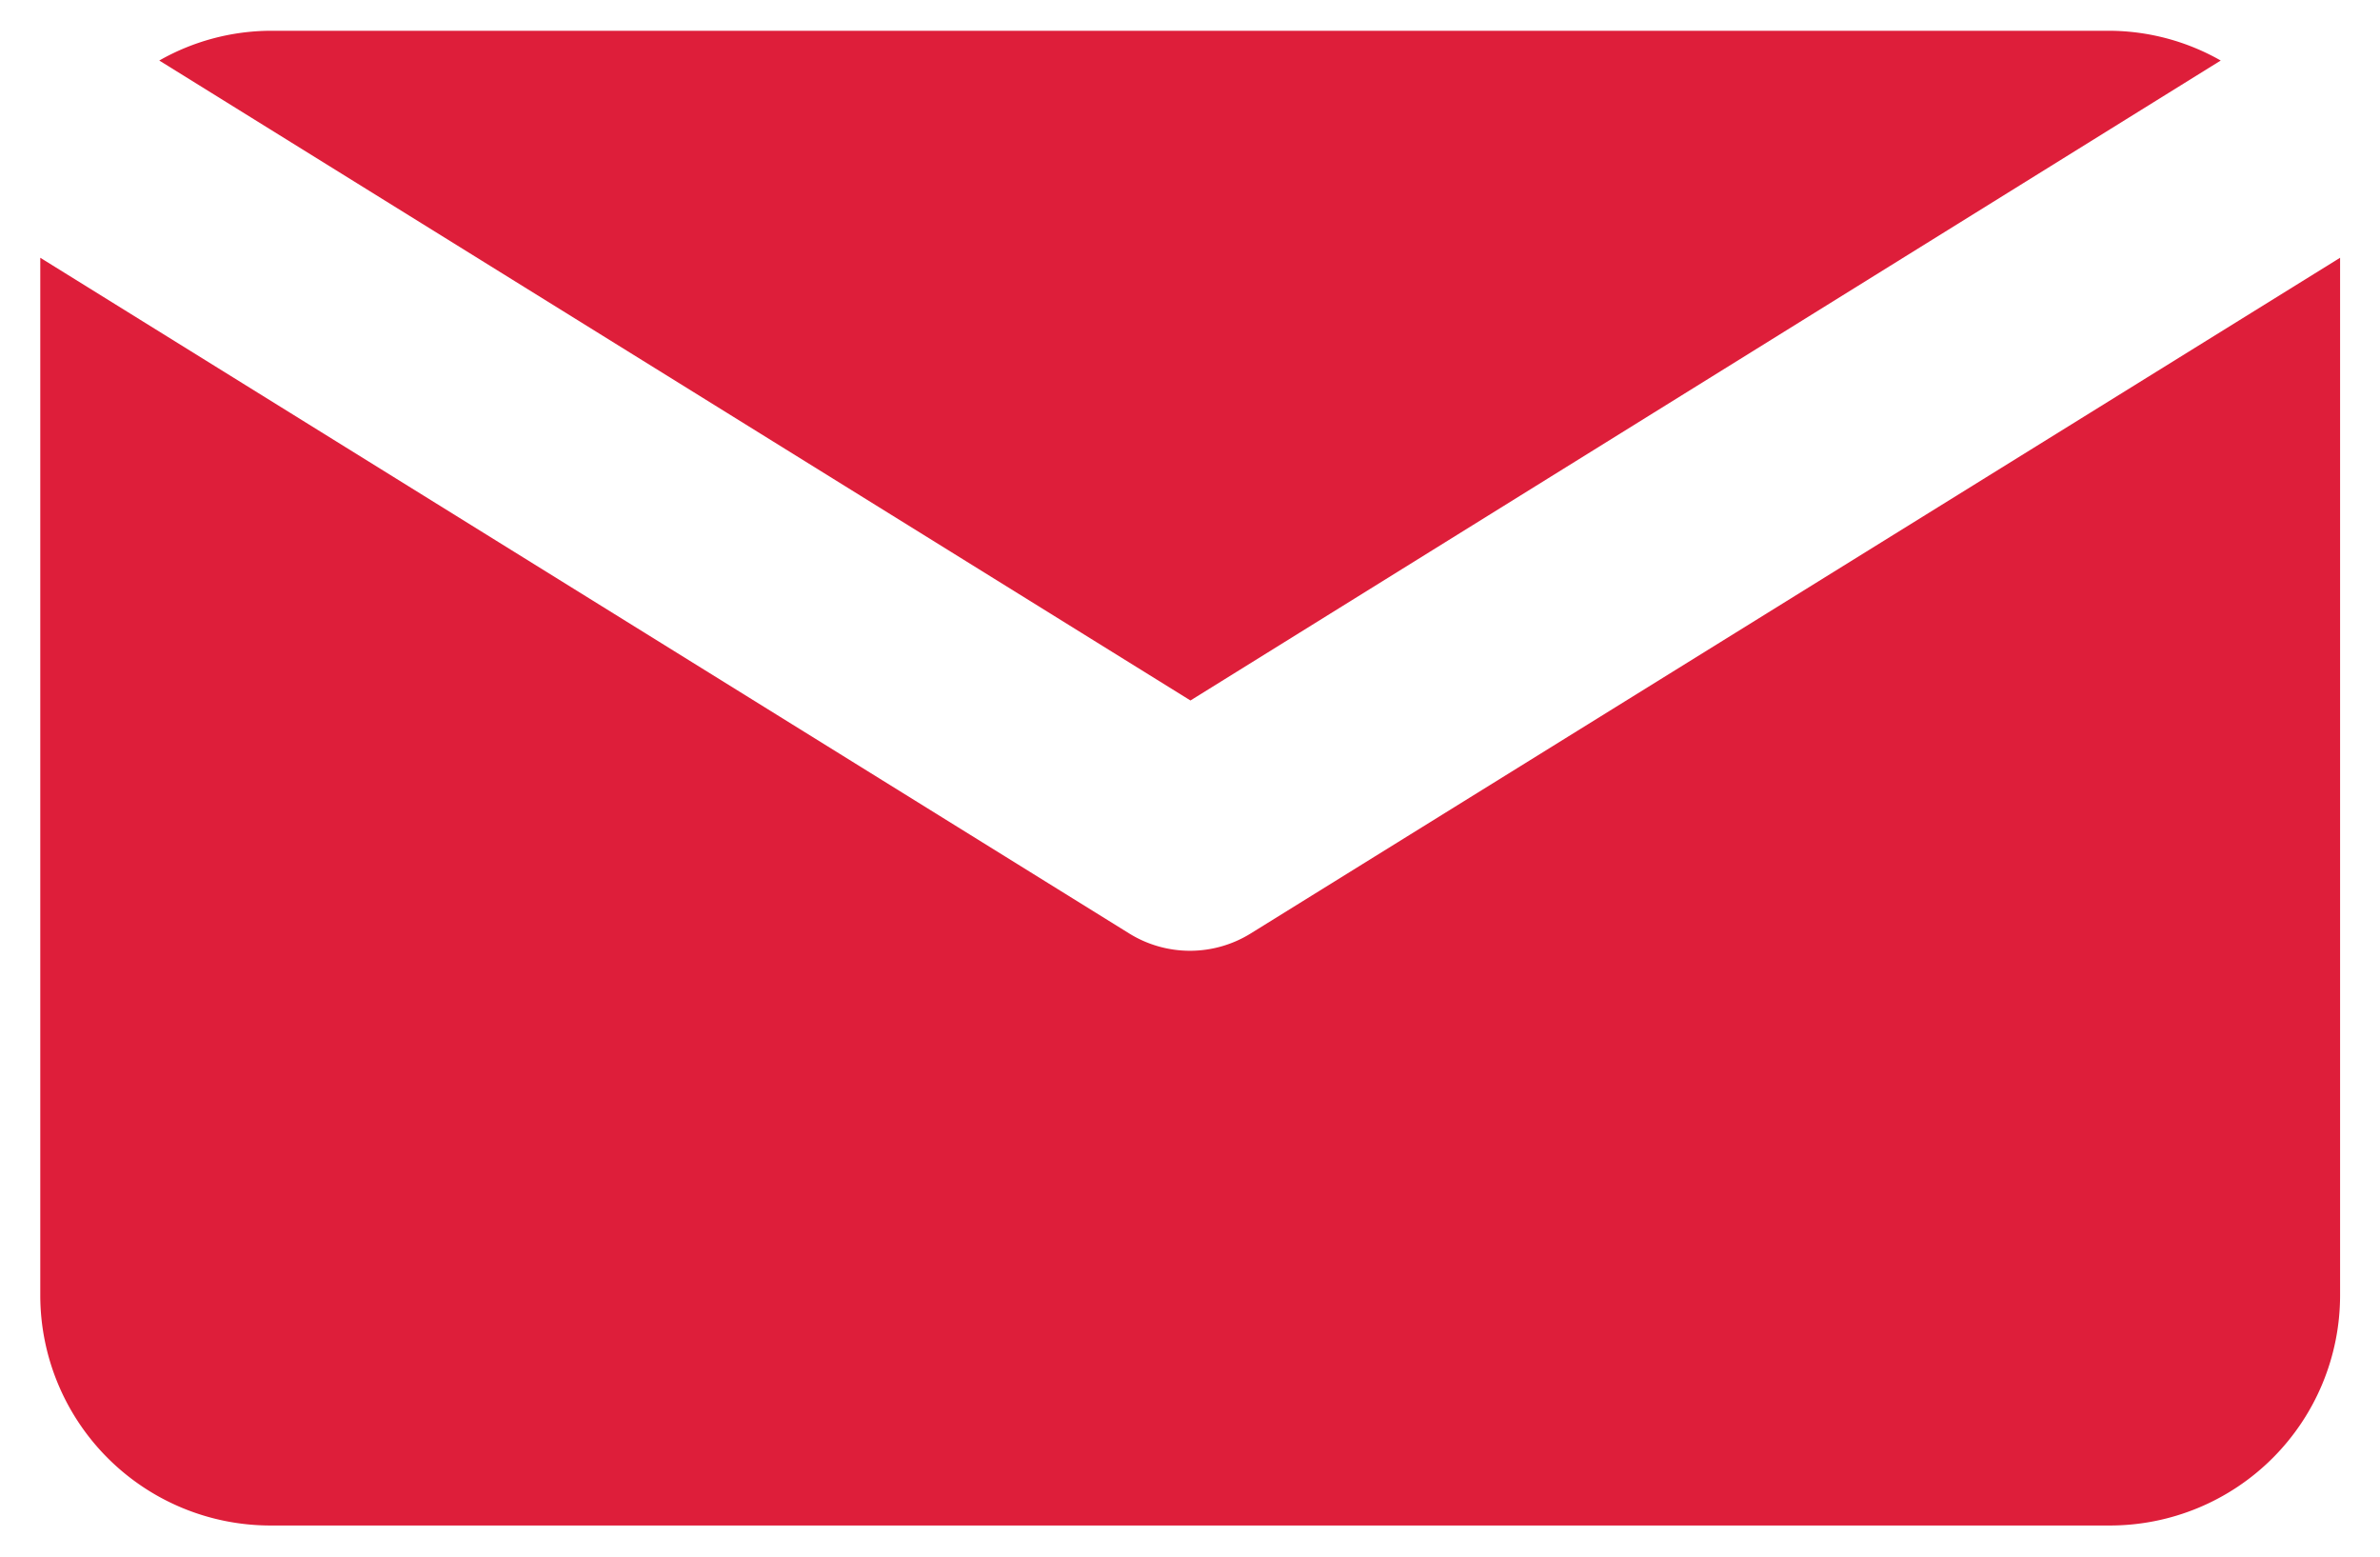
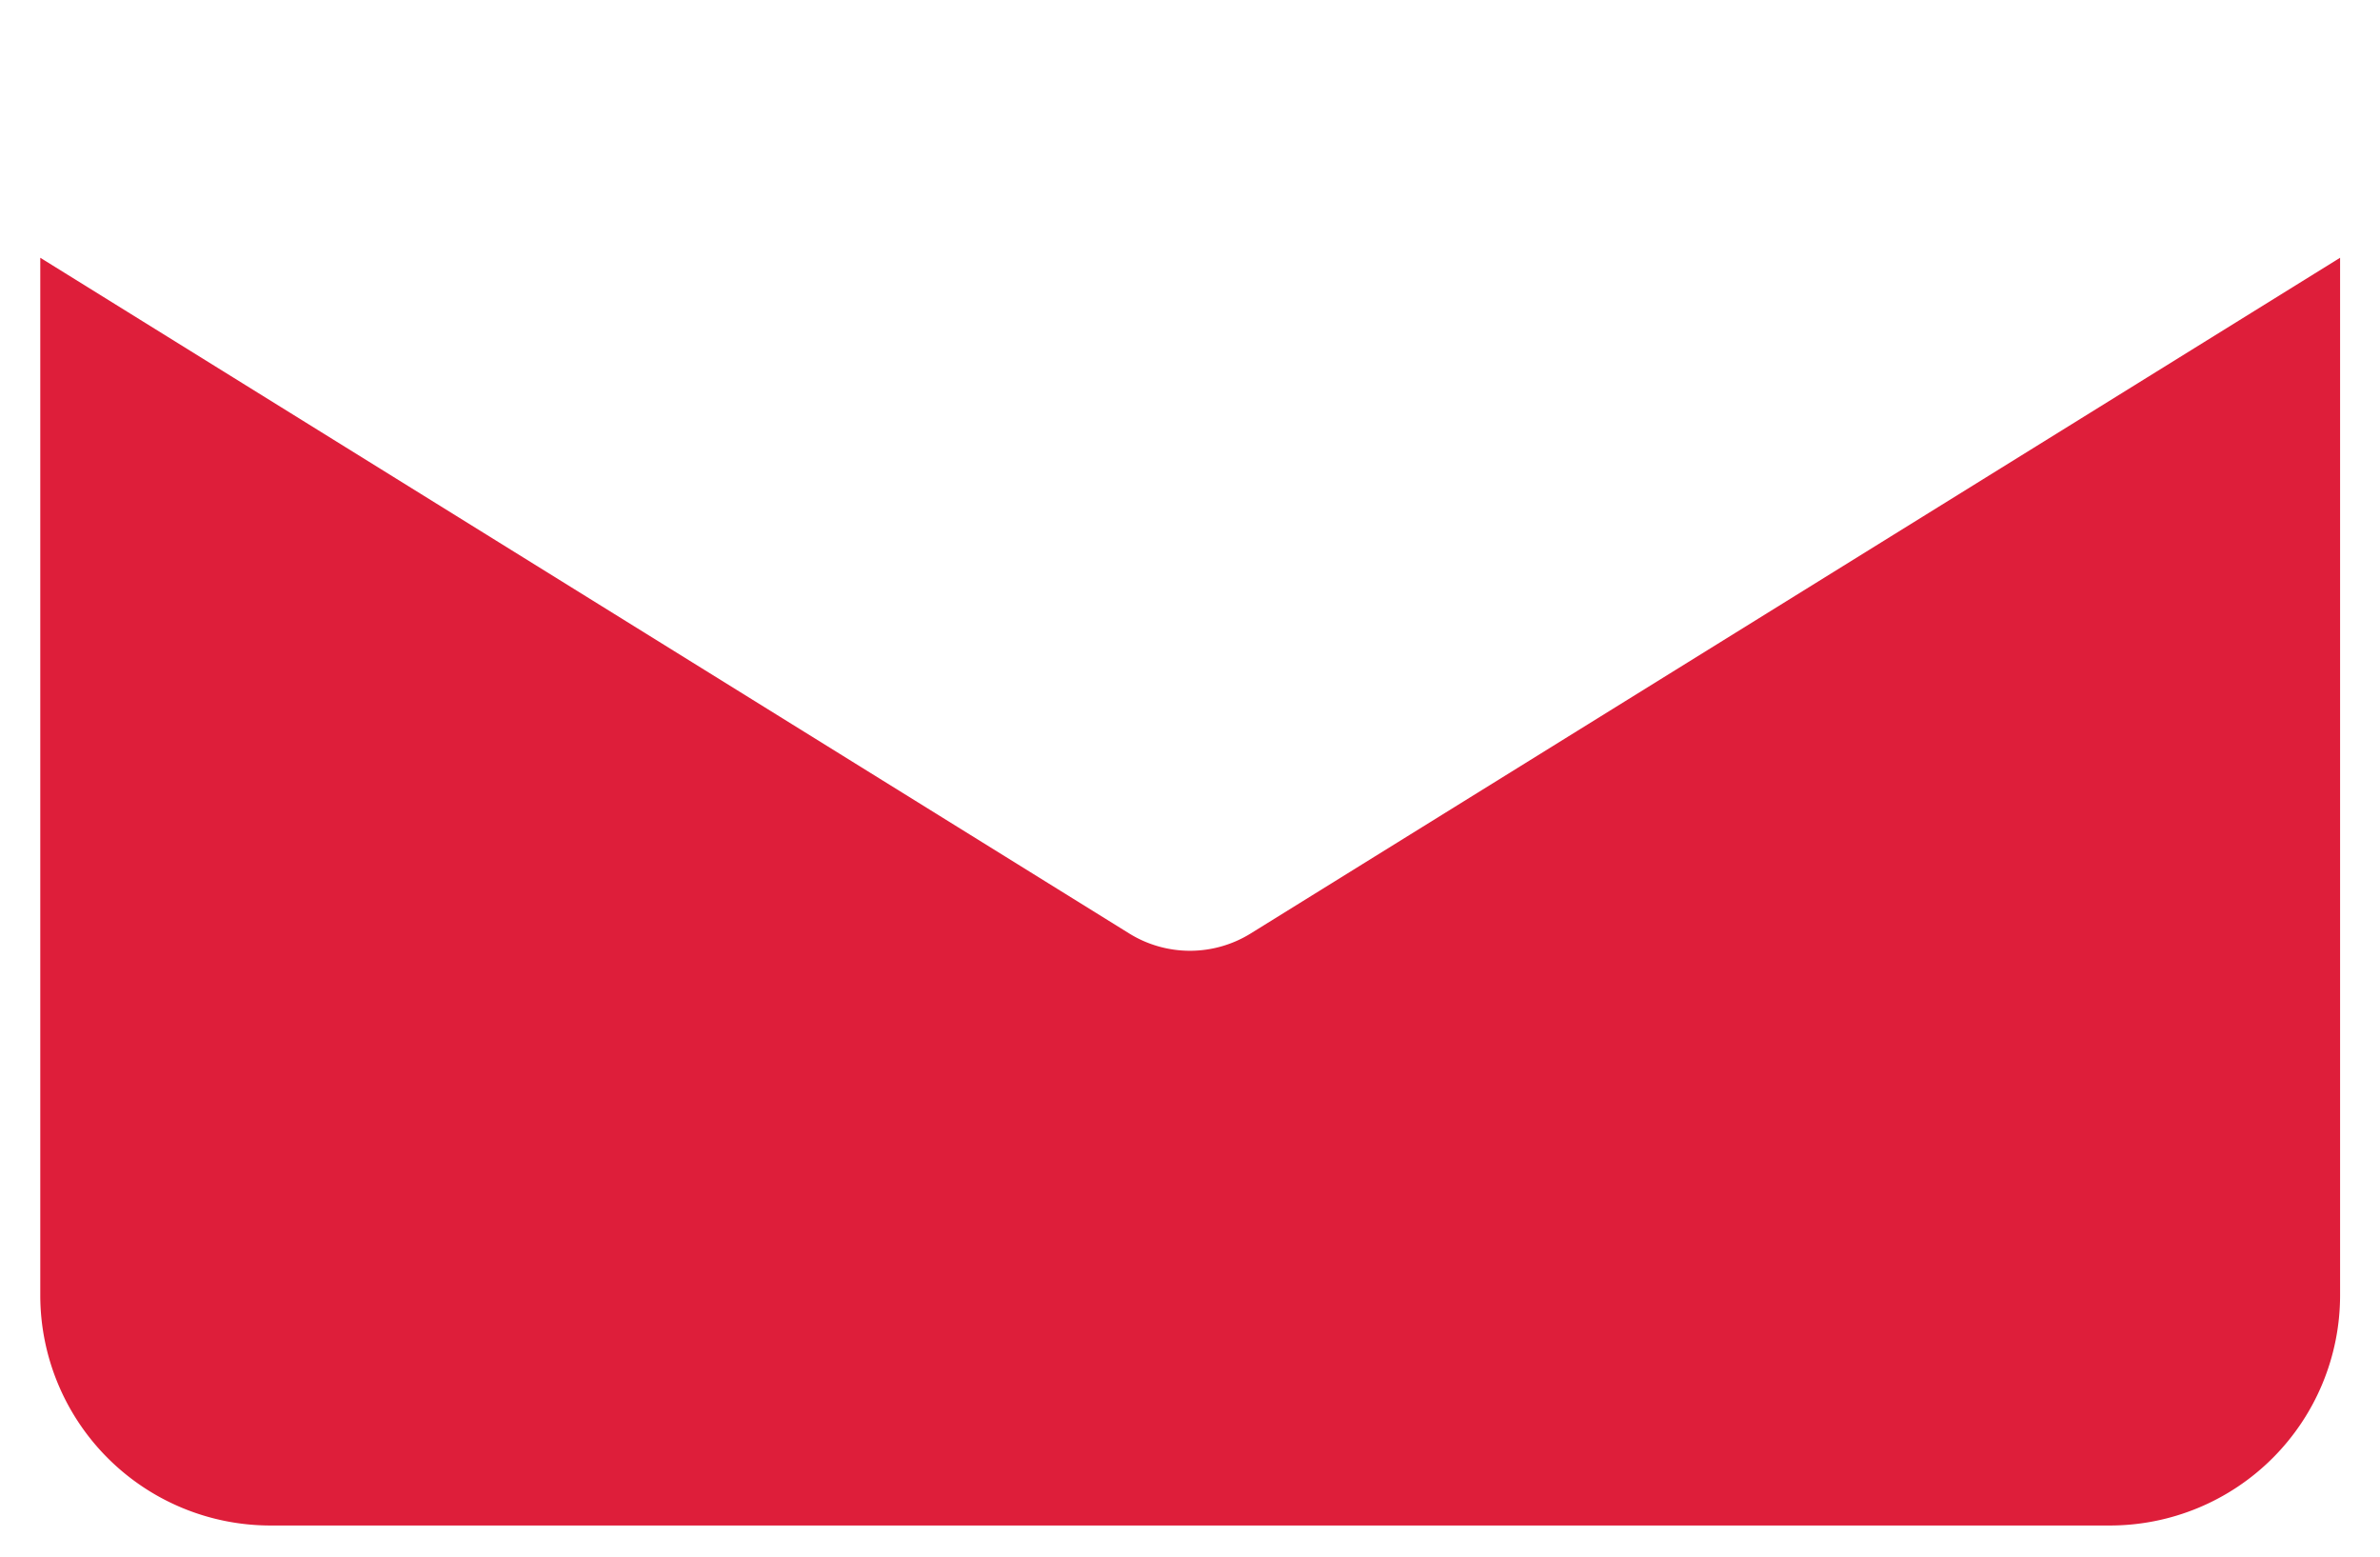
<svg xmlns="http://www.w3.org/2000/svg" width="26" height="17" viewBox="0 0 26 17">
  <defs>
    <clipPath id="clip-path">
      <rect id="Rectangle_214" data-name="Rectangle 214" width="26" height="17" transform="translate(-0.44 -0.336)" fill="#de1e3a" />
    </clipPath>
  </defs>
  <g id="Group_542" data-name="Group 542" transform="translate(0.44 0.336)">
    <g id="Group_530" data-name="Group 530" clip-path="url(#clip-path)">
-       <path id="Path_167" data-name="Path 167" d="M12.3,7.314,23.555.325A2.479,2.479,0,0,0,22.343,0H2.247A2.479,2.479,0,0,0,1.035.325Z" transform="translate(0.265)" fill="#de1e3a" />
      <path id="Path_168" data-name="Path 168" d="M13.222,9.354a1.259,1.259,0,0,1-1.325,0L0,1.974C0,1.985,0,2,0,2.007v11.3a2.515,2.515,0,0,0,2.512,2.512h20.1a2.515,2.515,0,0,0,2.512-2.512V2.007c0-.01,0-.021,0-.033Z" transform="translate(0 0.505)" fill="#de1e3a" />
    </g>
  </g>
</svg>